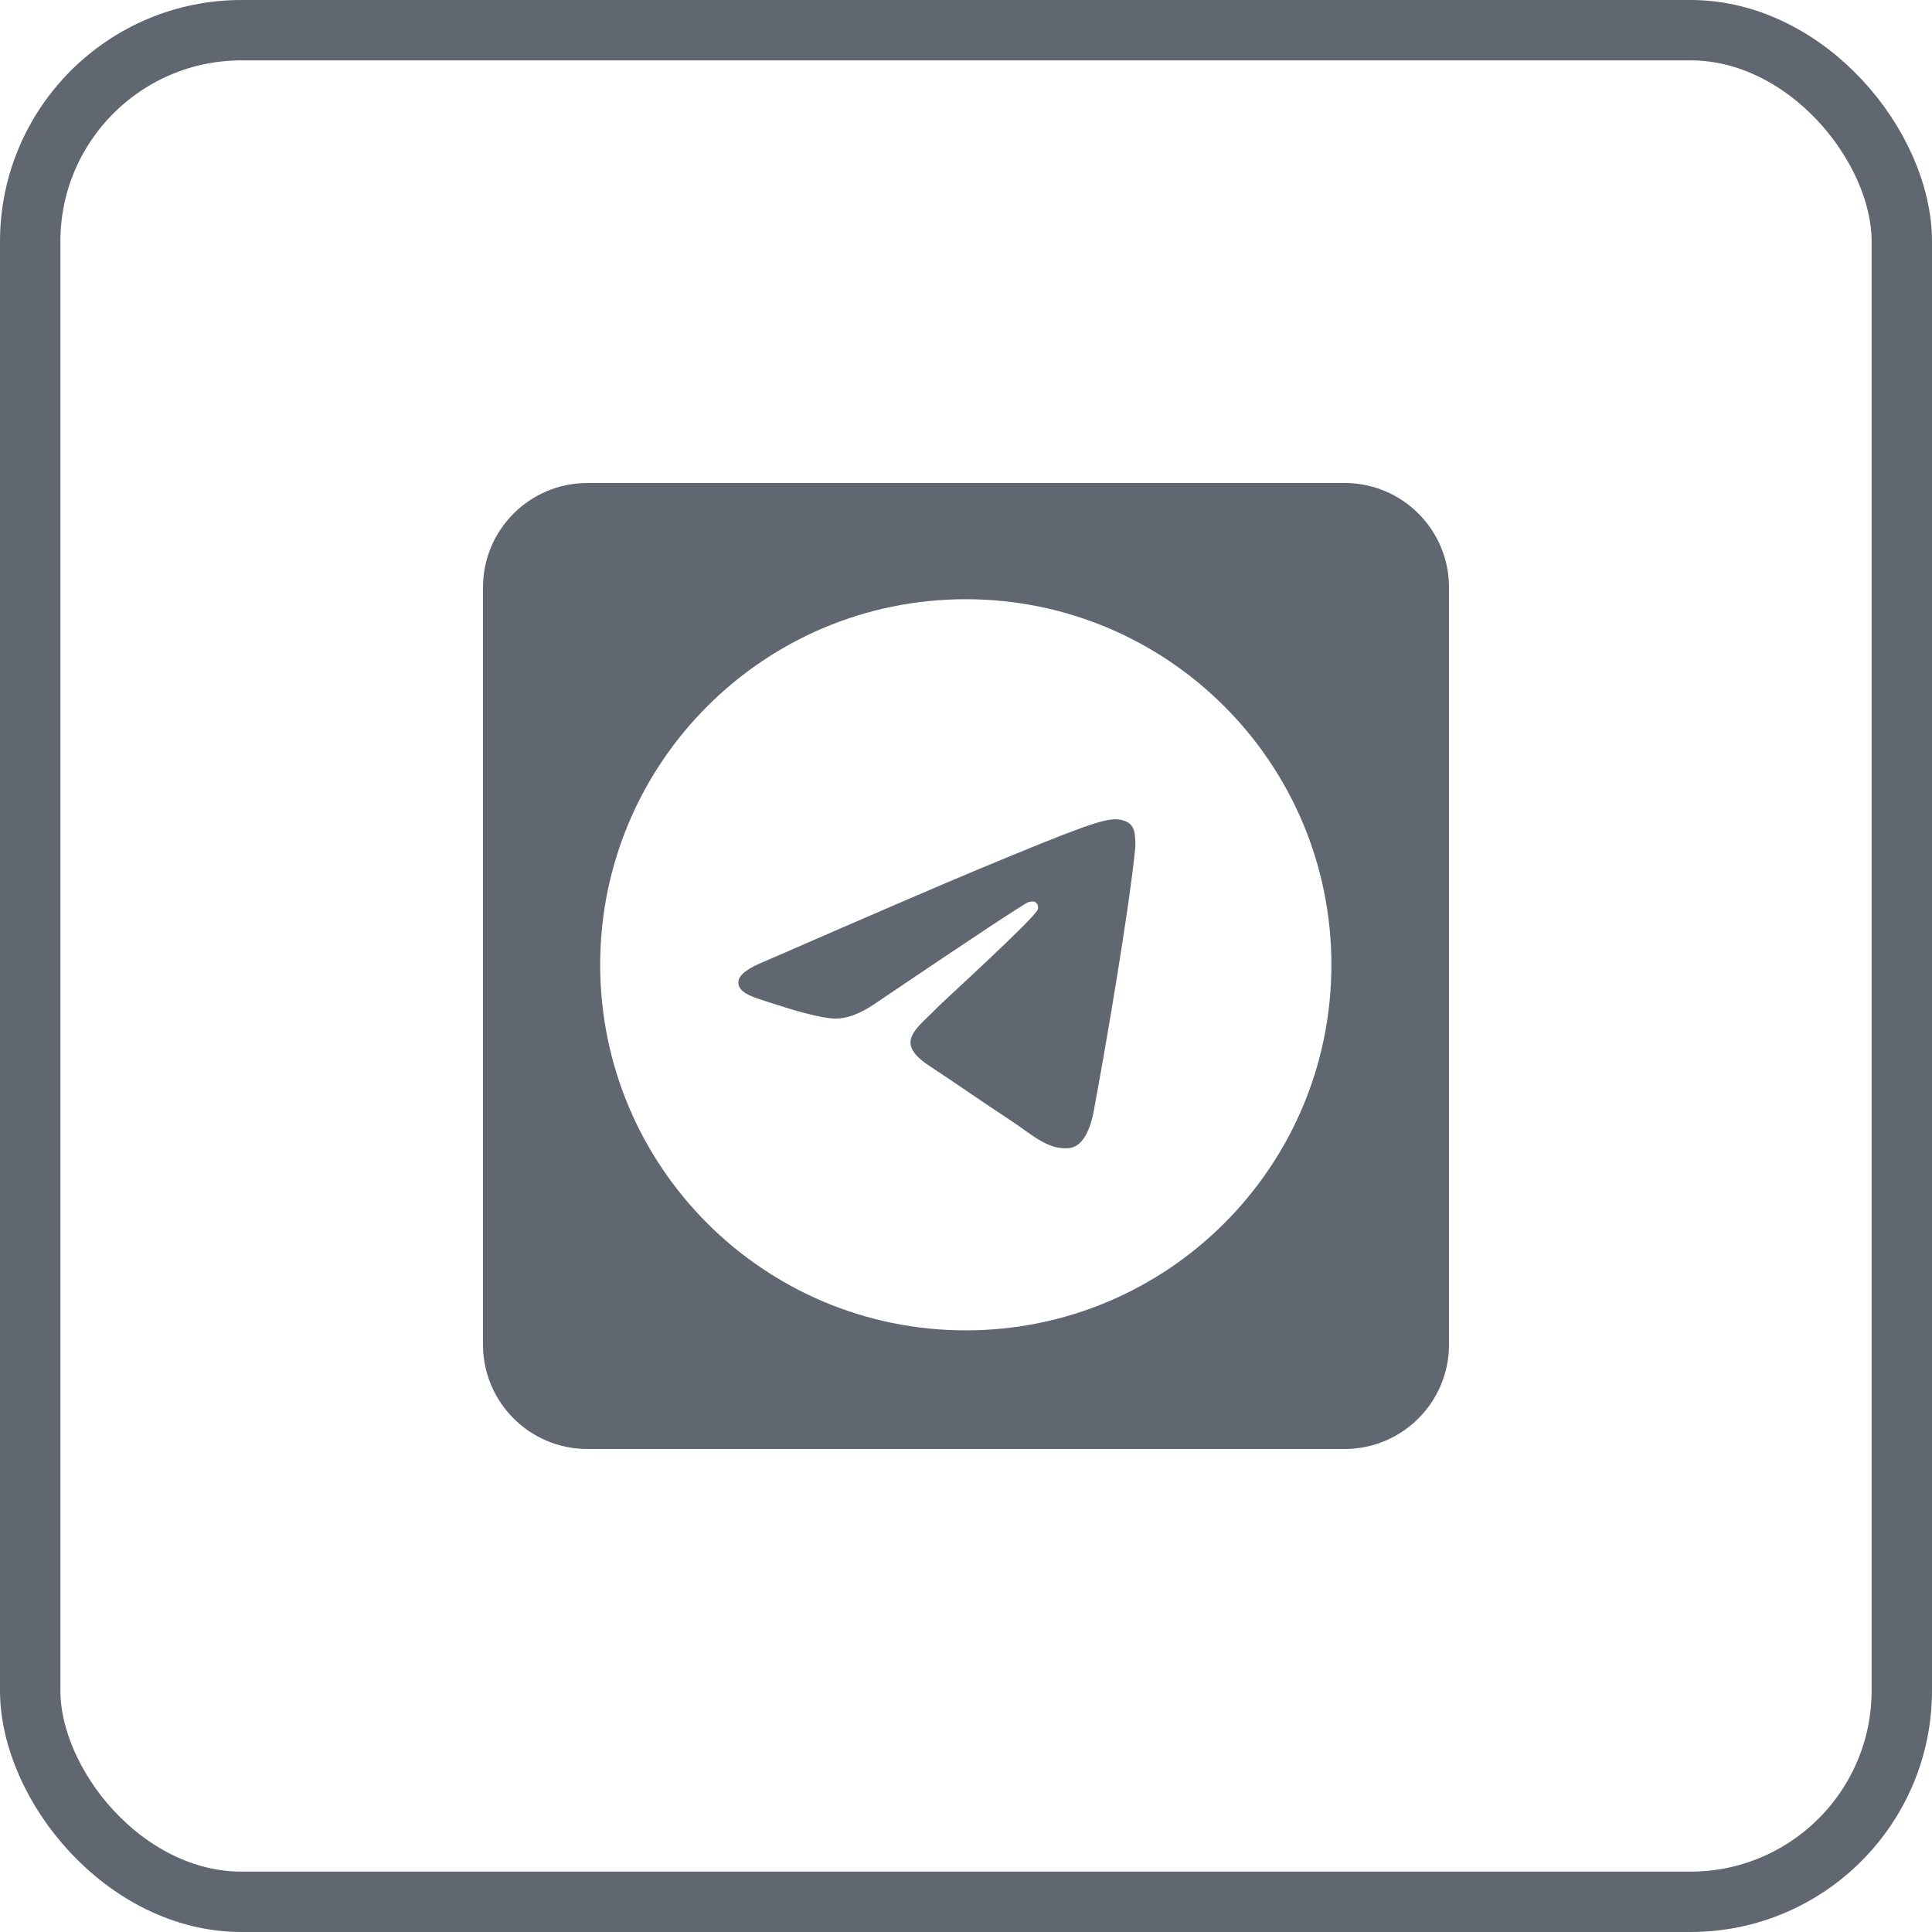
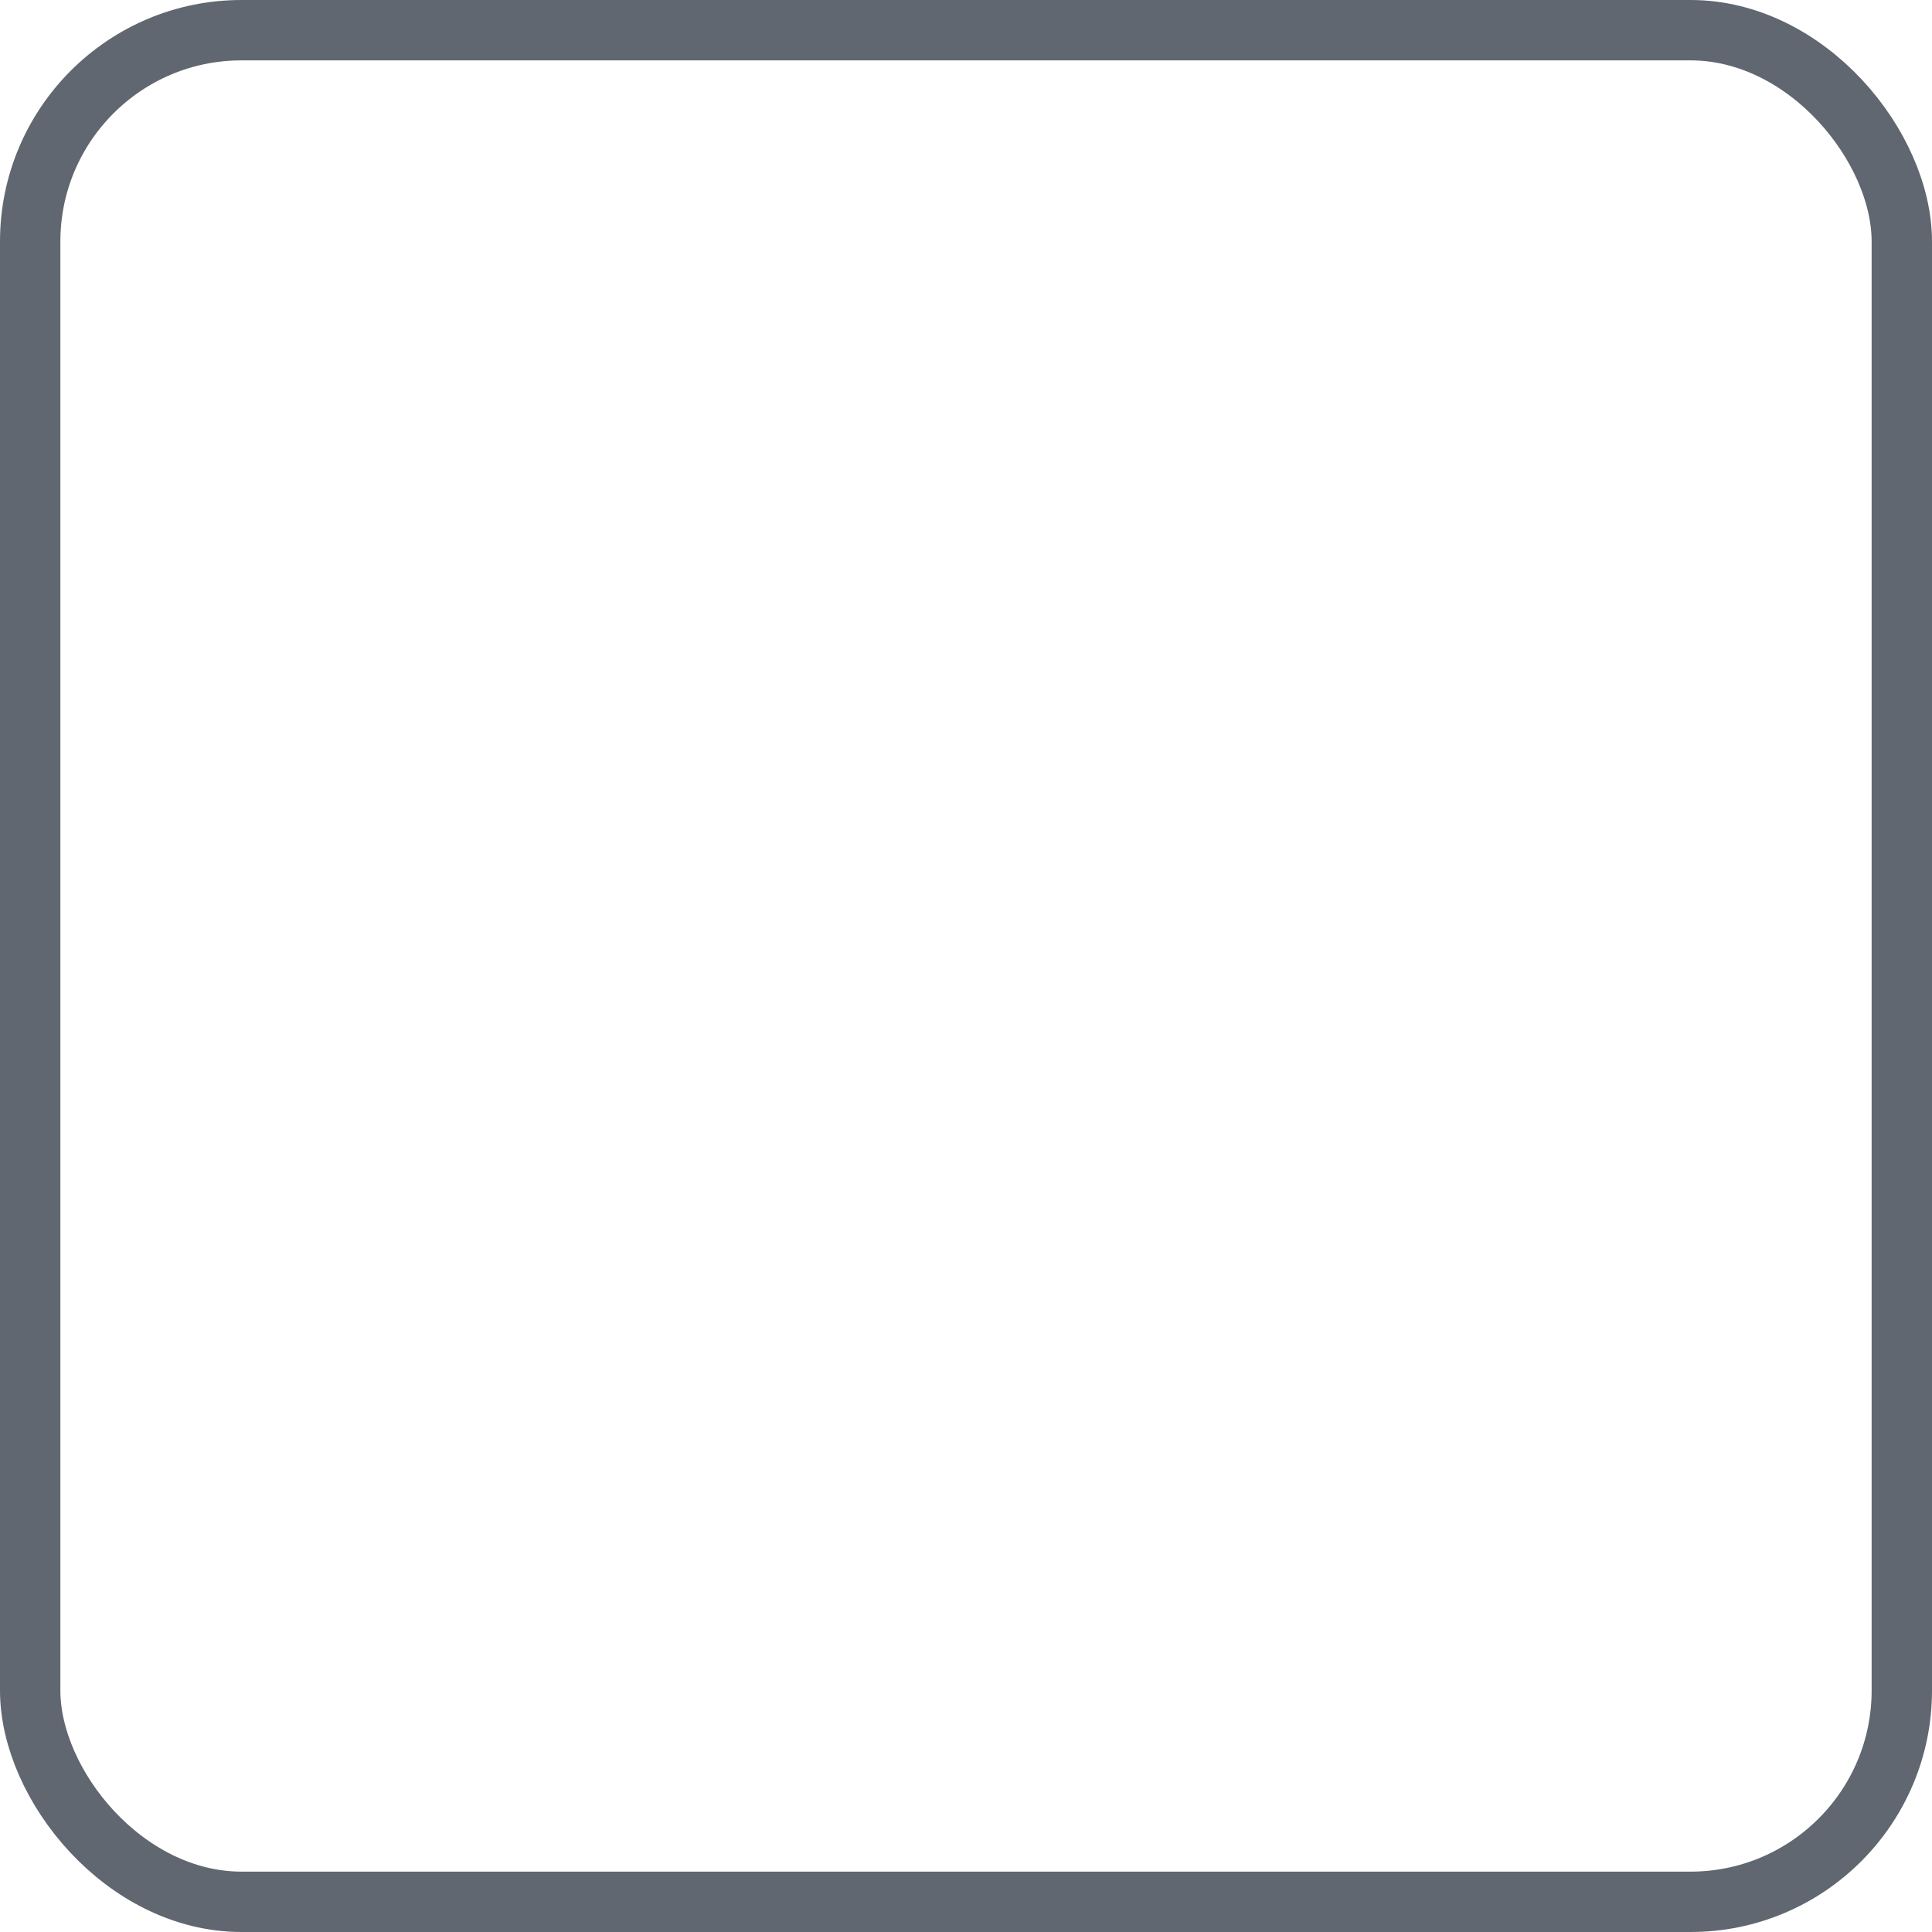
<svg xmlns="http://www.w3.org/2000/svg" width="32" height="32" viewBox="0 0 32 32" fill="none">
  <rect x="0.5" y="0.5" width="31" height="31" rx="3.5" stroke="#606770" />
  <g clip-path="url(#clip0_11_3)">
-     <path d="M22.271 8H9.729C8.774 8 8 8.774 8 9.729V22.271C8 23.226 8.774 24 9.729 24H22.271C23.226 24 24 23.226 24 22.271V9.729C24 8.774 23.226 8 22.271 8ZM15.996 22.035C12.652 22.035 9.941 19.324 9.941 15.98C9.941 12.636 12.652 9.925 15.996 9.925C19.34 9.925 22.052 12.636 22.052 15.98C22.052 19.324 19.34 22.035 15.996 22.035Z" fill="#606770" />
-     <path fill-rule="evenodd" clip-rule="evenodd" d="M18.803 14.043C18.712 15 18.318 17.324 18.117 18.396C18.032 18.85 17.865 19.002 17.703 19.017C17.352 19.049 17.084 18.785 16.744 18.561C16.211 18.212 15.91 17.994 15.393 17.654C14.794 17.26 15.182 17.043 15.523 16.689C15.612 16.596 17.162 15.187 17.191 15.059C17.195 15.044 17.199 14.984 17.163 14.953C17.128 14.921 17.076 14.932 17.038 14.94C16.985 14.953 16.133 15.515 14.484 16.629C14.242 16.794 14.023 16.875 13.827 16.871C13.611 16.866 13.195 16.749 12.886 16.648C12.507 16.525 12.205 16.46 12.231 16.251C12.245 16.141 12.395 16.03 12.682 15.916C14.447 15.147 15.624 14.64 16.213 14.395C17.895 13.695 18.244 13.574 18.472 13.57C18.522 13.569 18.634 13.581 18.707 13.64C18.768 13.69 18.785 13.757 18.793 13.804C18.801 13.851 18.811 13.959 18.803 14.043Z" fill="#606770" />
-   </g>
+     </g>
  <defs>
    <clipPath id="clip0_11_3">
-       <rect width="16" height="16" fill="white" transform="translate(8 8)" />
-     </clipPath>
+       </clipPath>
  </defs>
</svg>